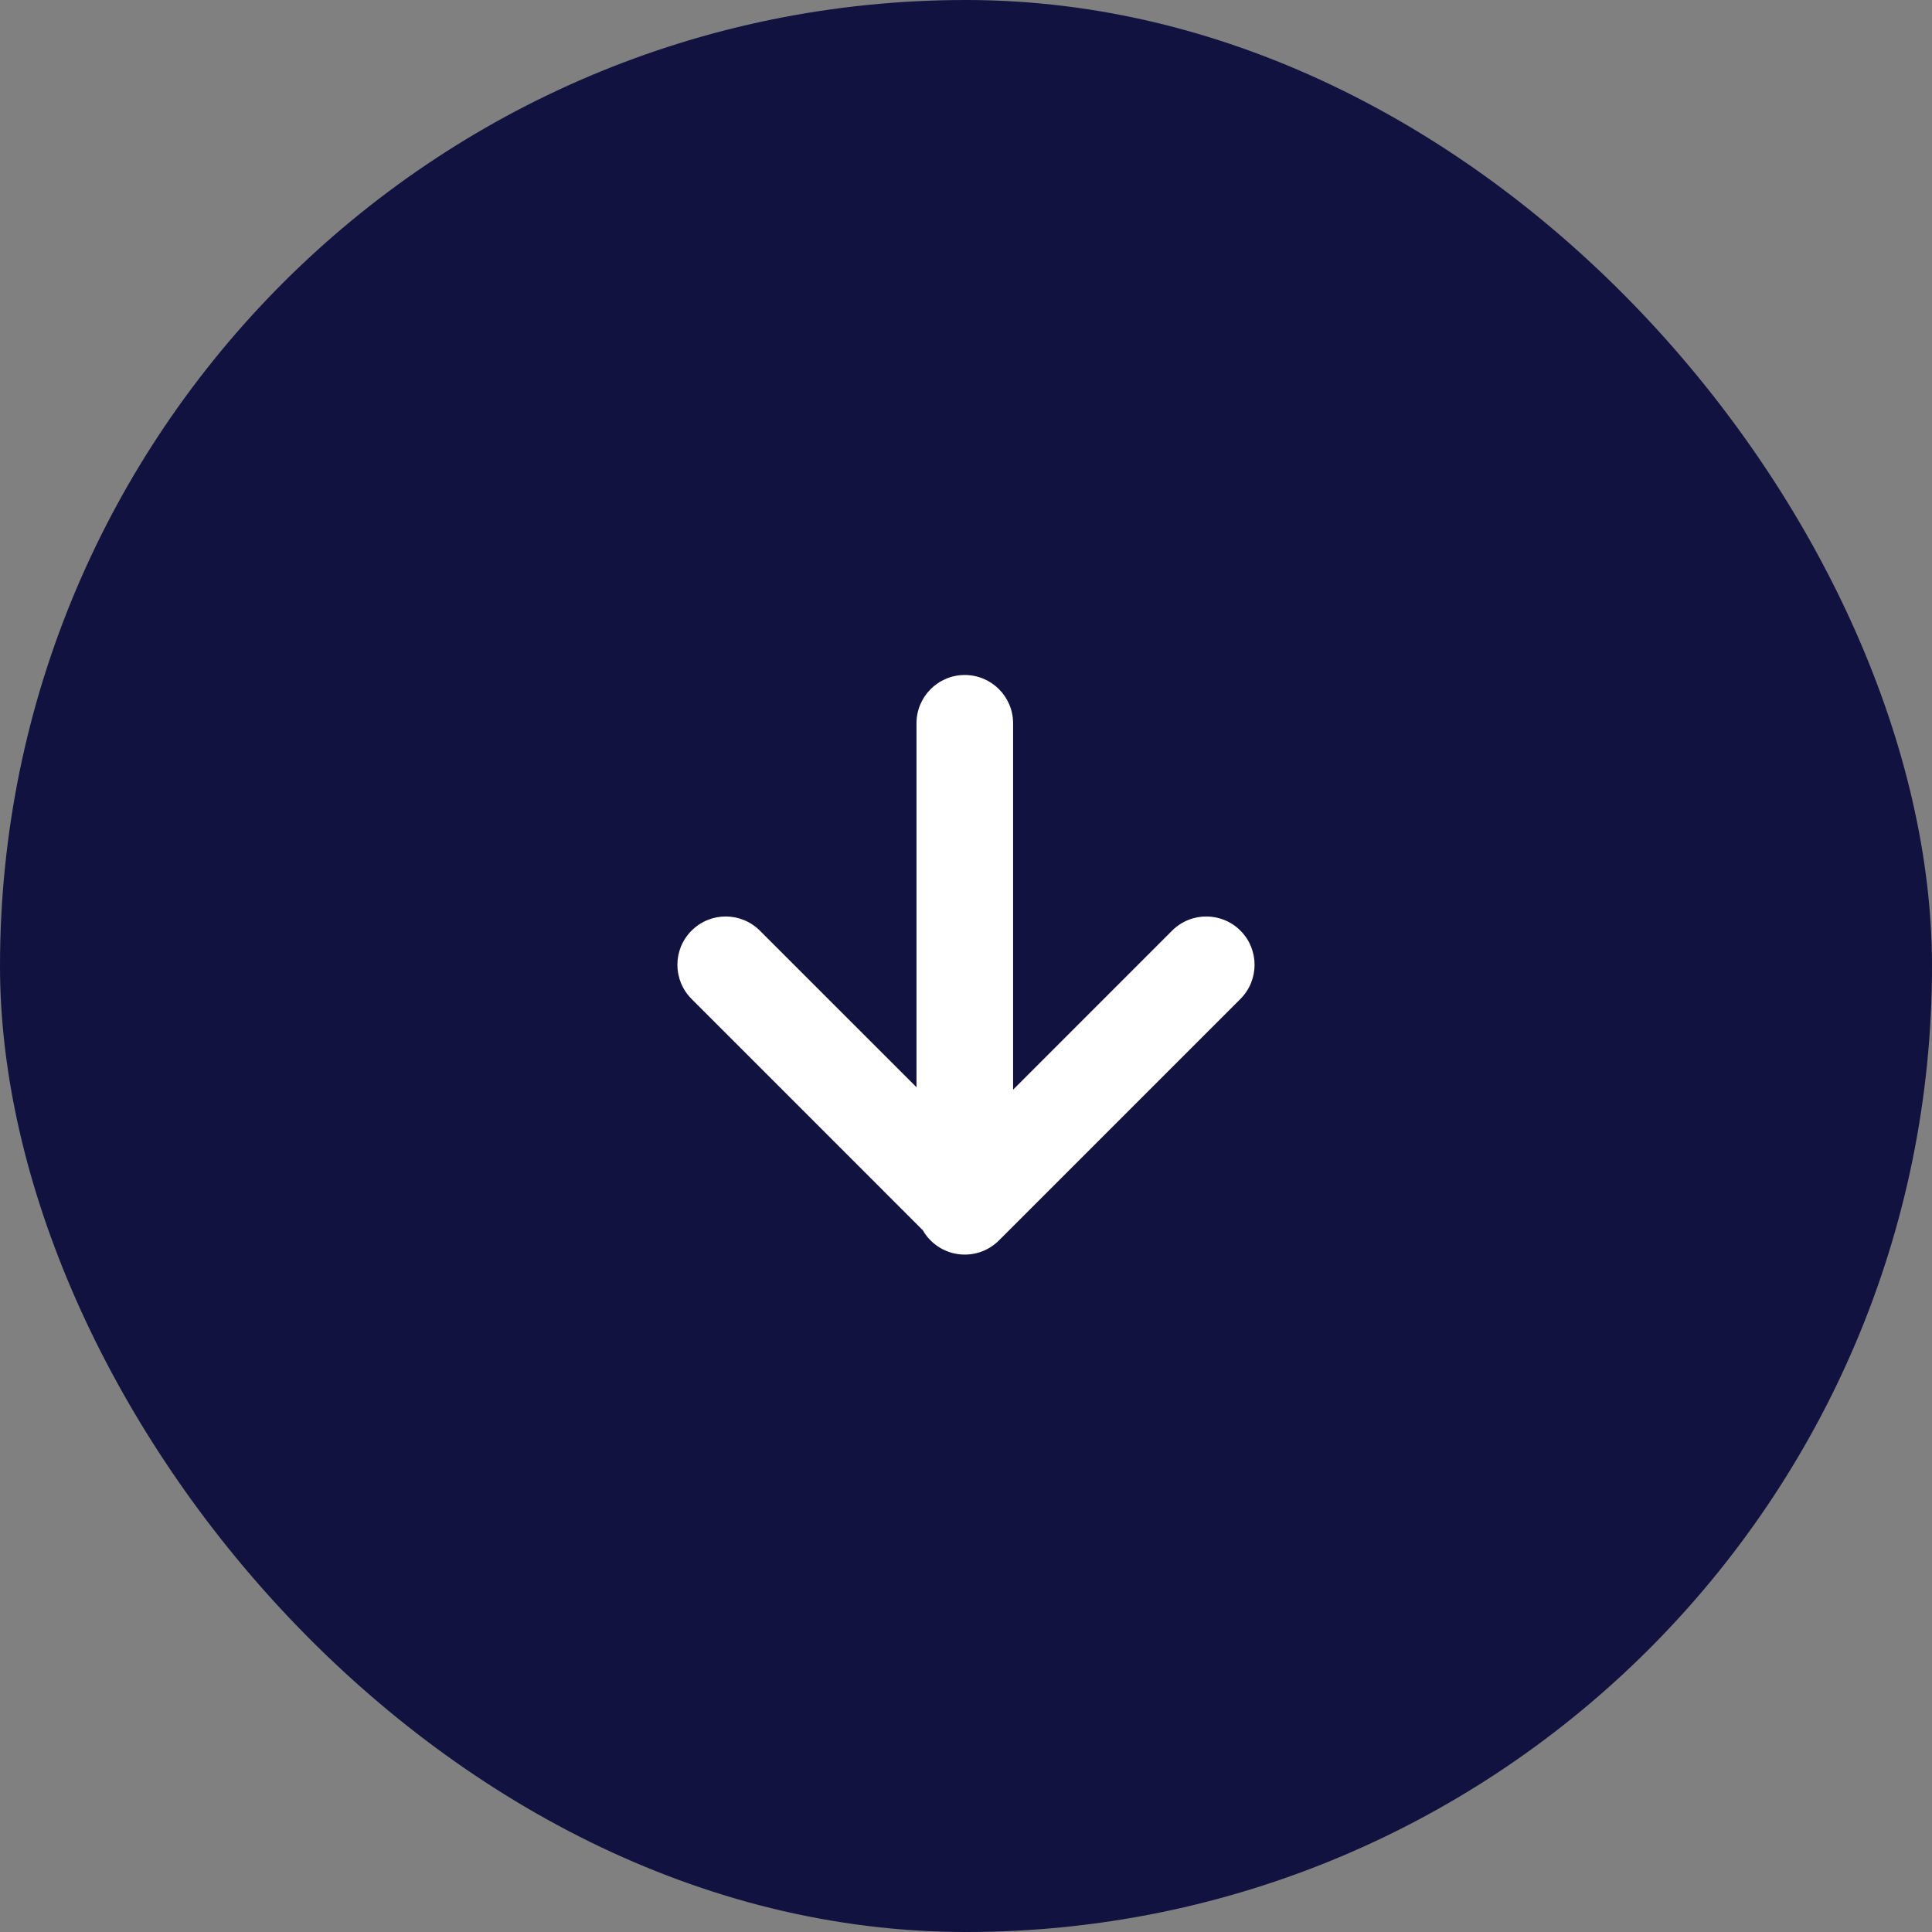
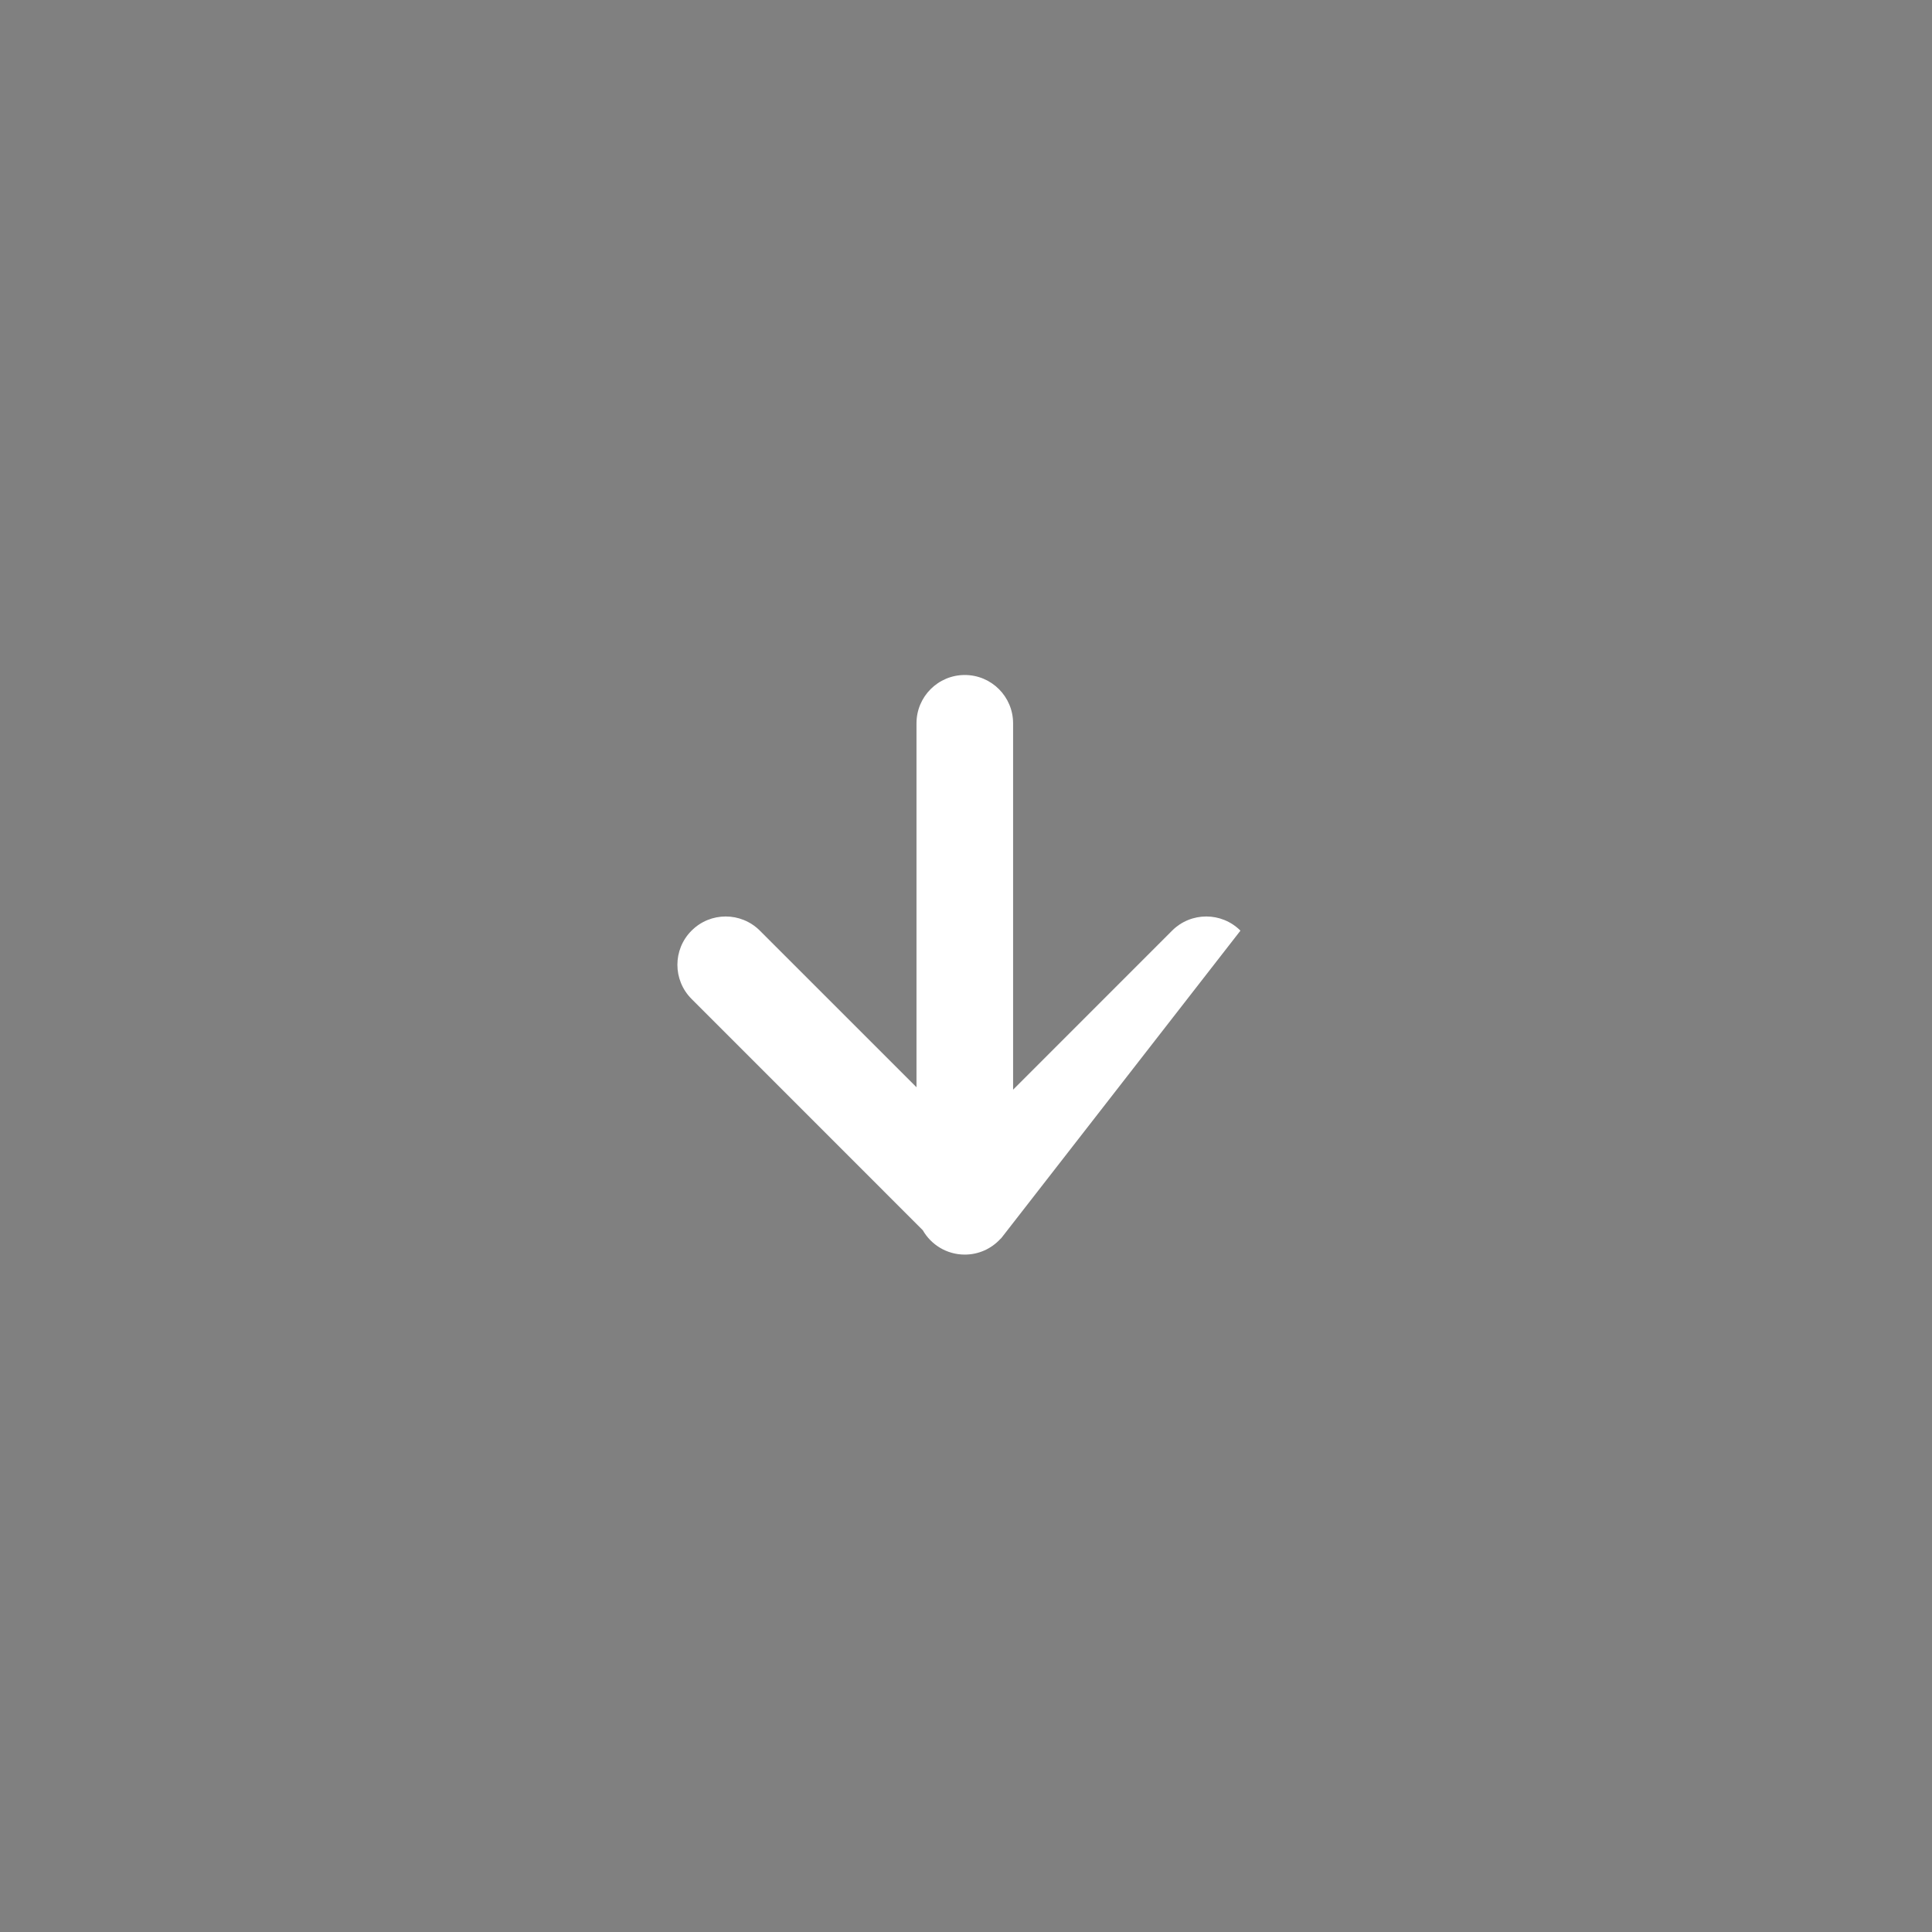
<svg xmlns="http://www.w3.org/2000/svg" width="40" height="40" viewBox="0 0 40 40" fill="none">
  <rect x="0" y="0" width="40" height="40" fill="#808080" stroke="none" />
-   <rect width="40" height="40" rx="20" fill="#11123F" />
-   <path fill-rule="evenodd" clip-rule="evenodd" d="M25.682 19.268C26.072 19.658 26.072 20.291 25.682 20.682L20.732 25.632C20.724 25.64 20.715 25.648 20.706 25.657C20.524 25.852 20.264 25.975 19.975 25.975C19.602 25.975 19.277 25.771 19.105 25.47L14.318 20.682C13.927 20.291 13.927 19.658 14.318 19.268C14.708 18.877 15.341 18.877 15.732 19.268L18.975 22.51L18.975 14.975C18.975 14.423 19.422 13.975 19.975 13.975C20.527 13.975 20.975 14.423 20.975 14.975L20.975 22.561L24.267 19.268C24.658 18.877 25.291 18.877 25.682 19.268Z" fill="white" />
+   <path fill-rule="evenodd" clip-rule="evenodd" d="M25.682 19.268L20.732 25.632C20.724 25.64 20.715 25.648 20.706 25.657C20.524 25.852 20.264 25.975 19.975 25.975C19.602 25.975 19.277 25.771 19.105 25.47L14.318 20.682C13.927 20.291 13.927 19.658 14.318 19.268C14.708 18.877 15.341 18.877 15.732 19.268L18.975 22.51L18.975 14.975C18.975 14.423 19.422 13.975 19.975 13.975C20.527 13.975 20.975 14.423 20.975 14.975L20.975 22.561L24.267 19.268C24.658 18.877 25.291 18.877 25.682 19.268Z" fill="white" />
</svg>